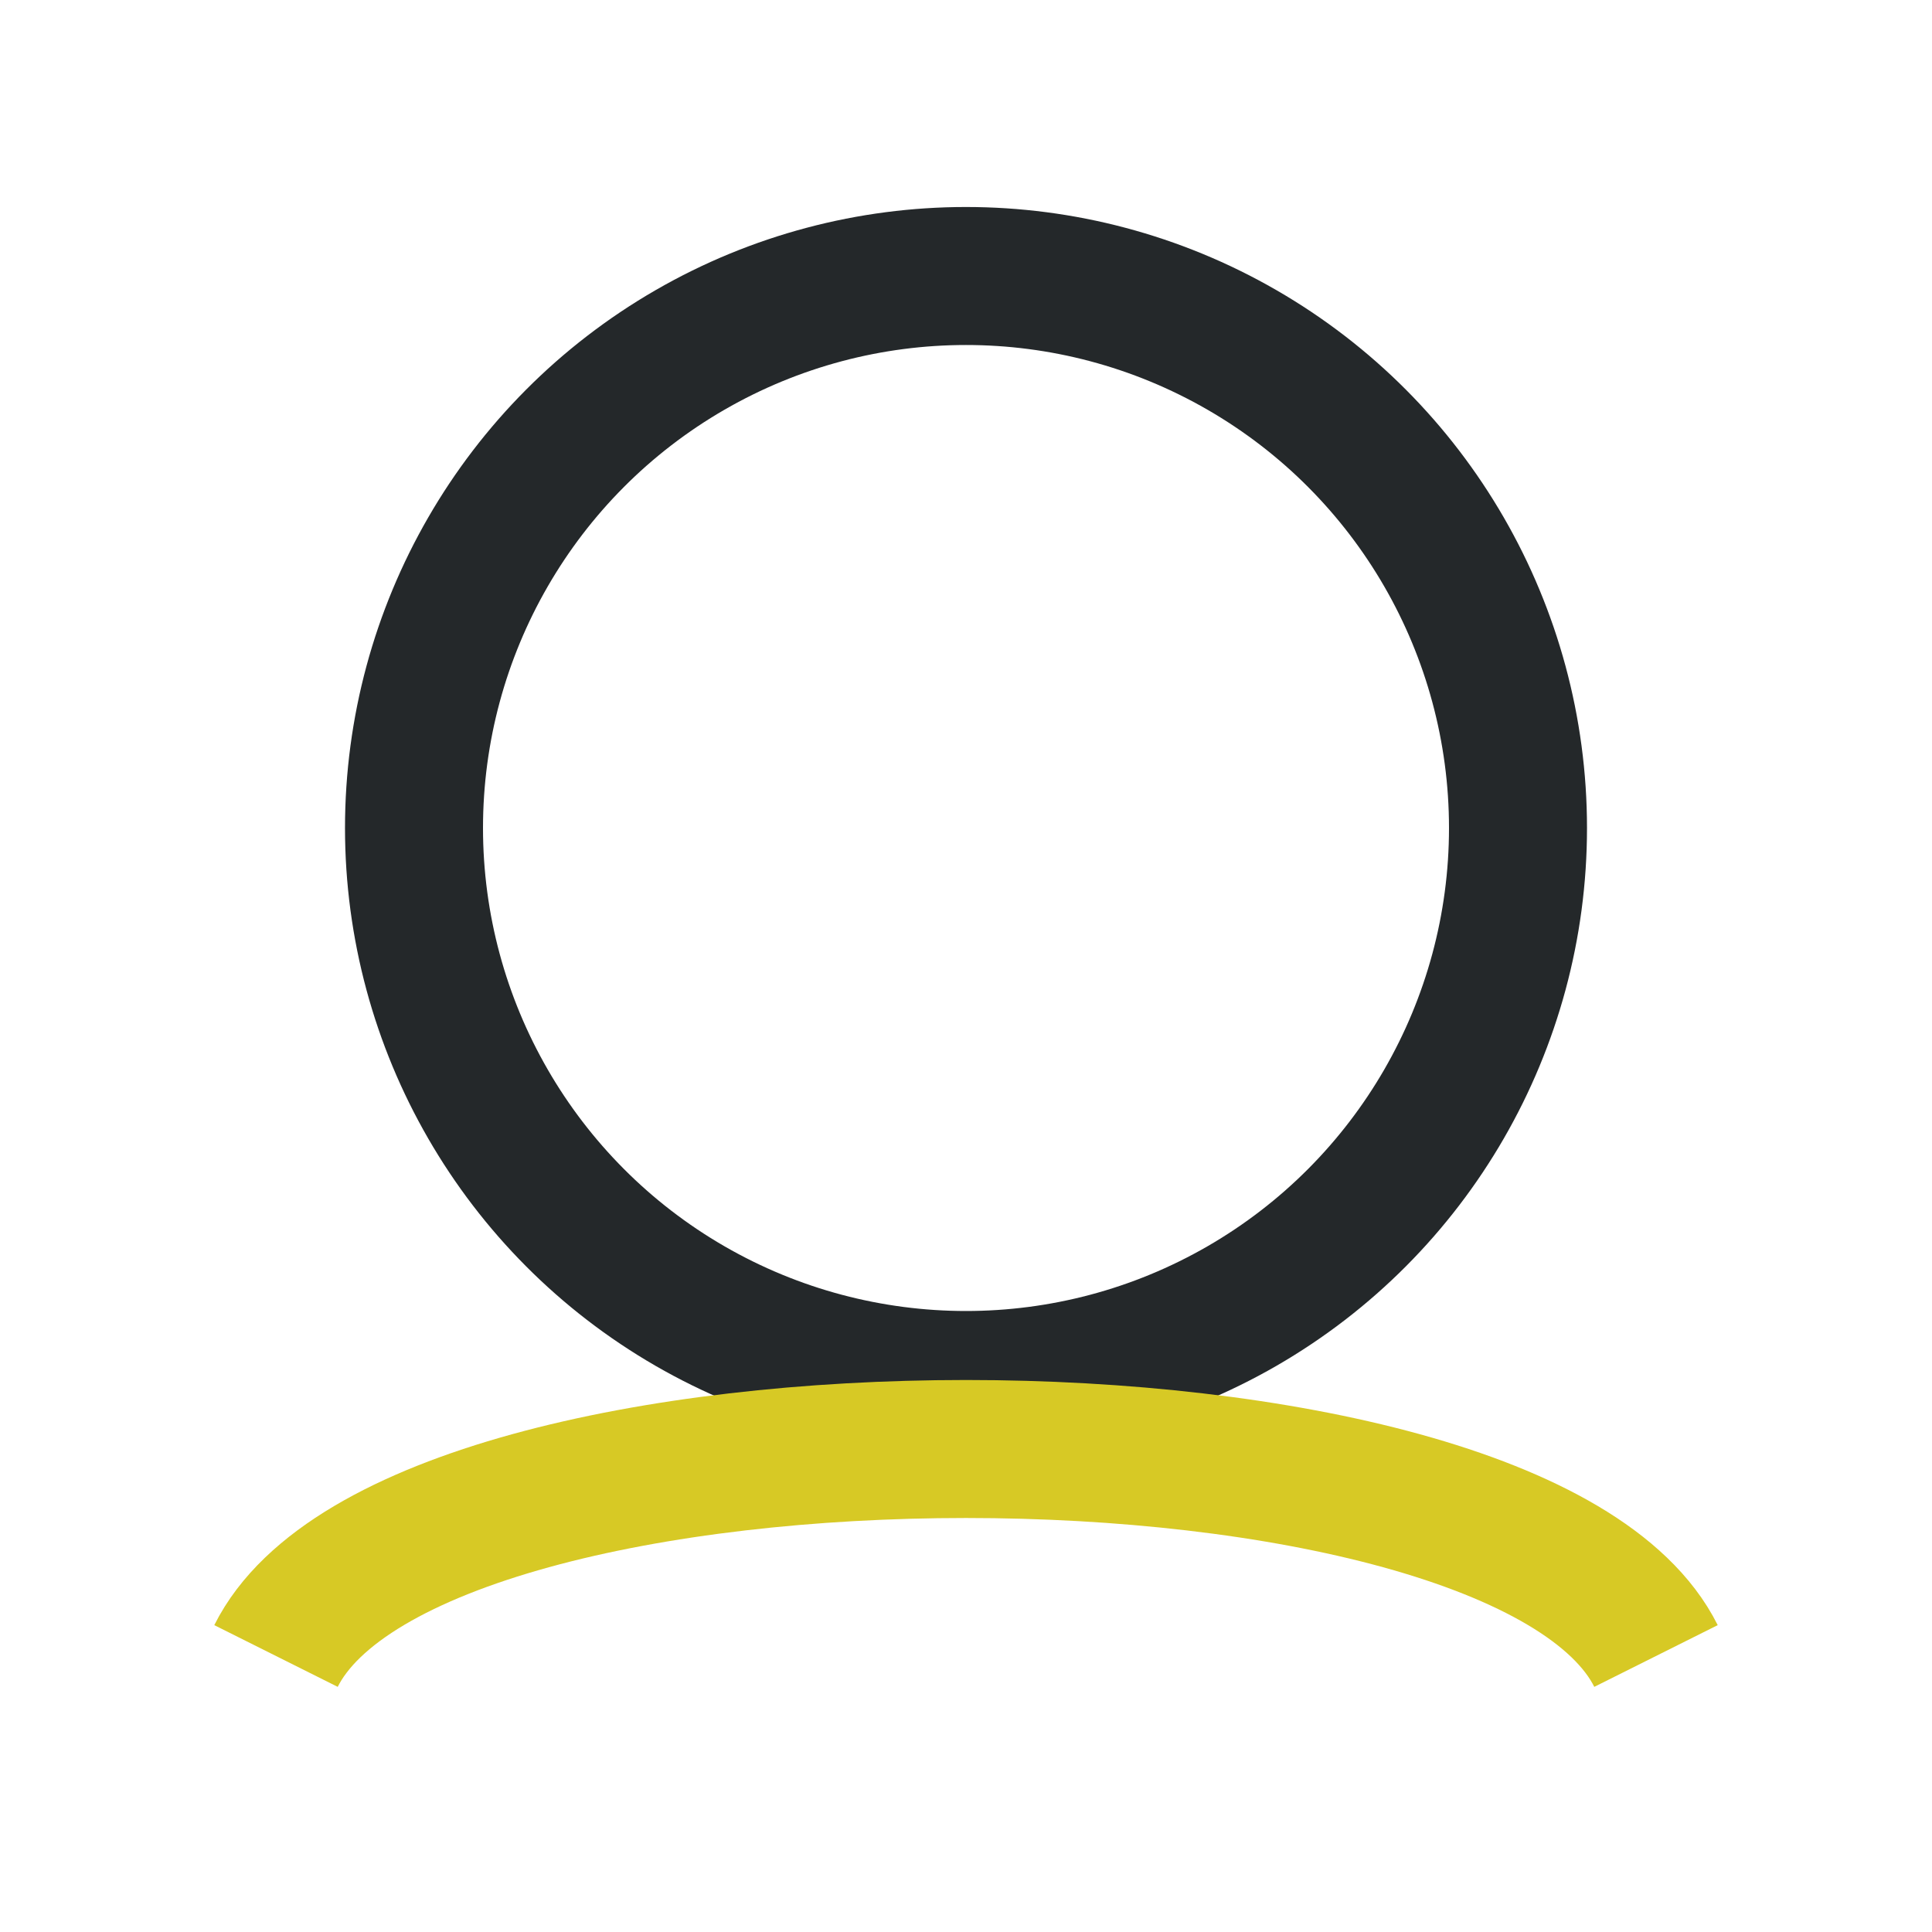
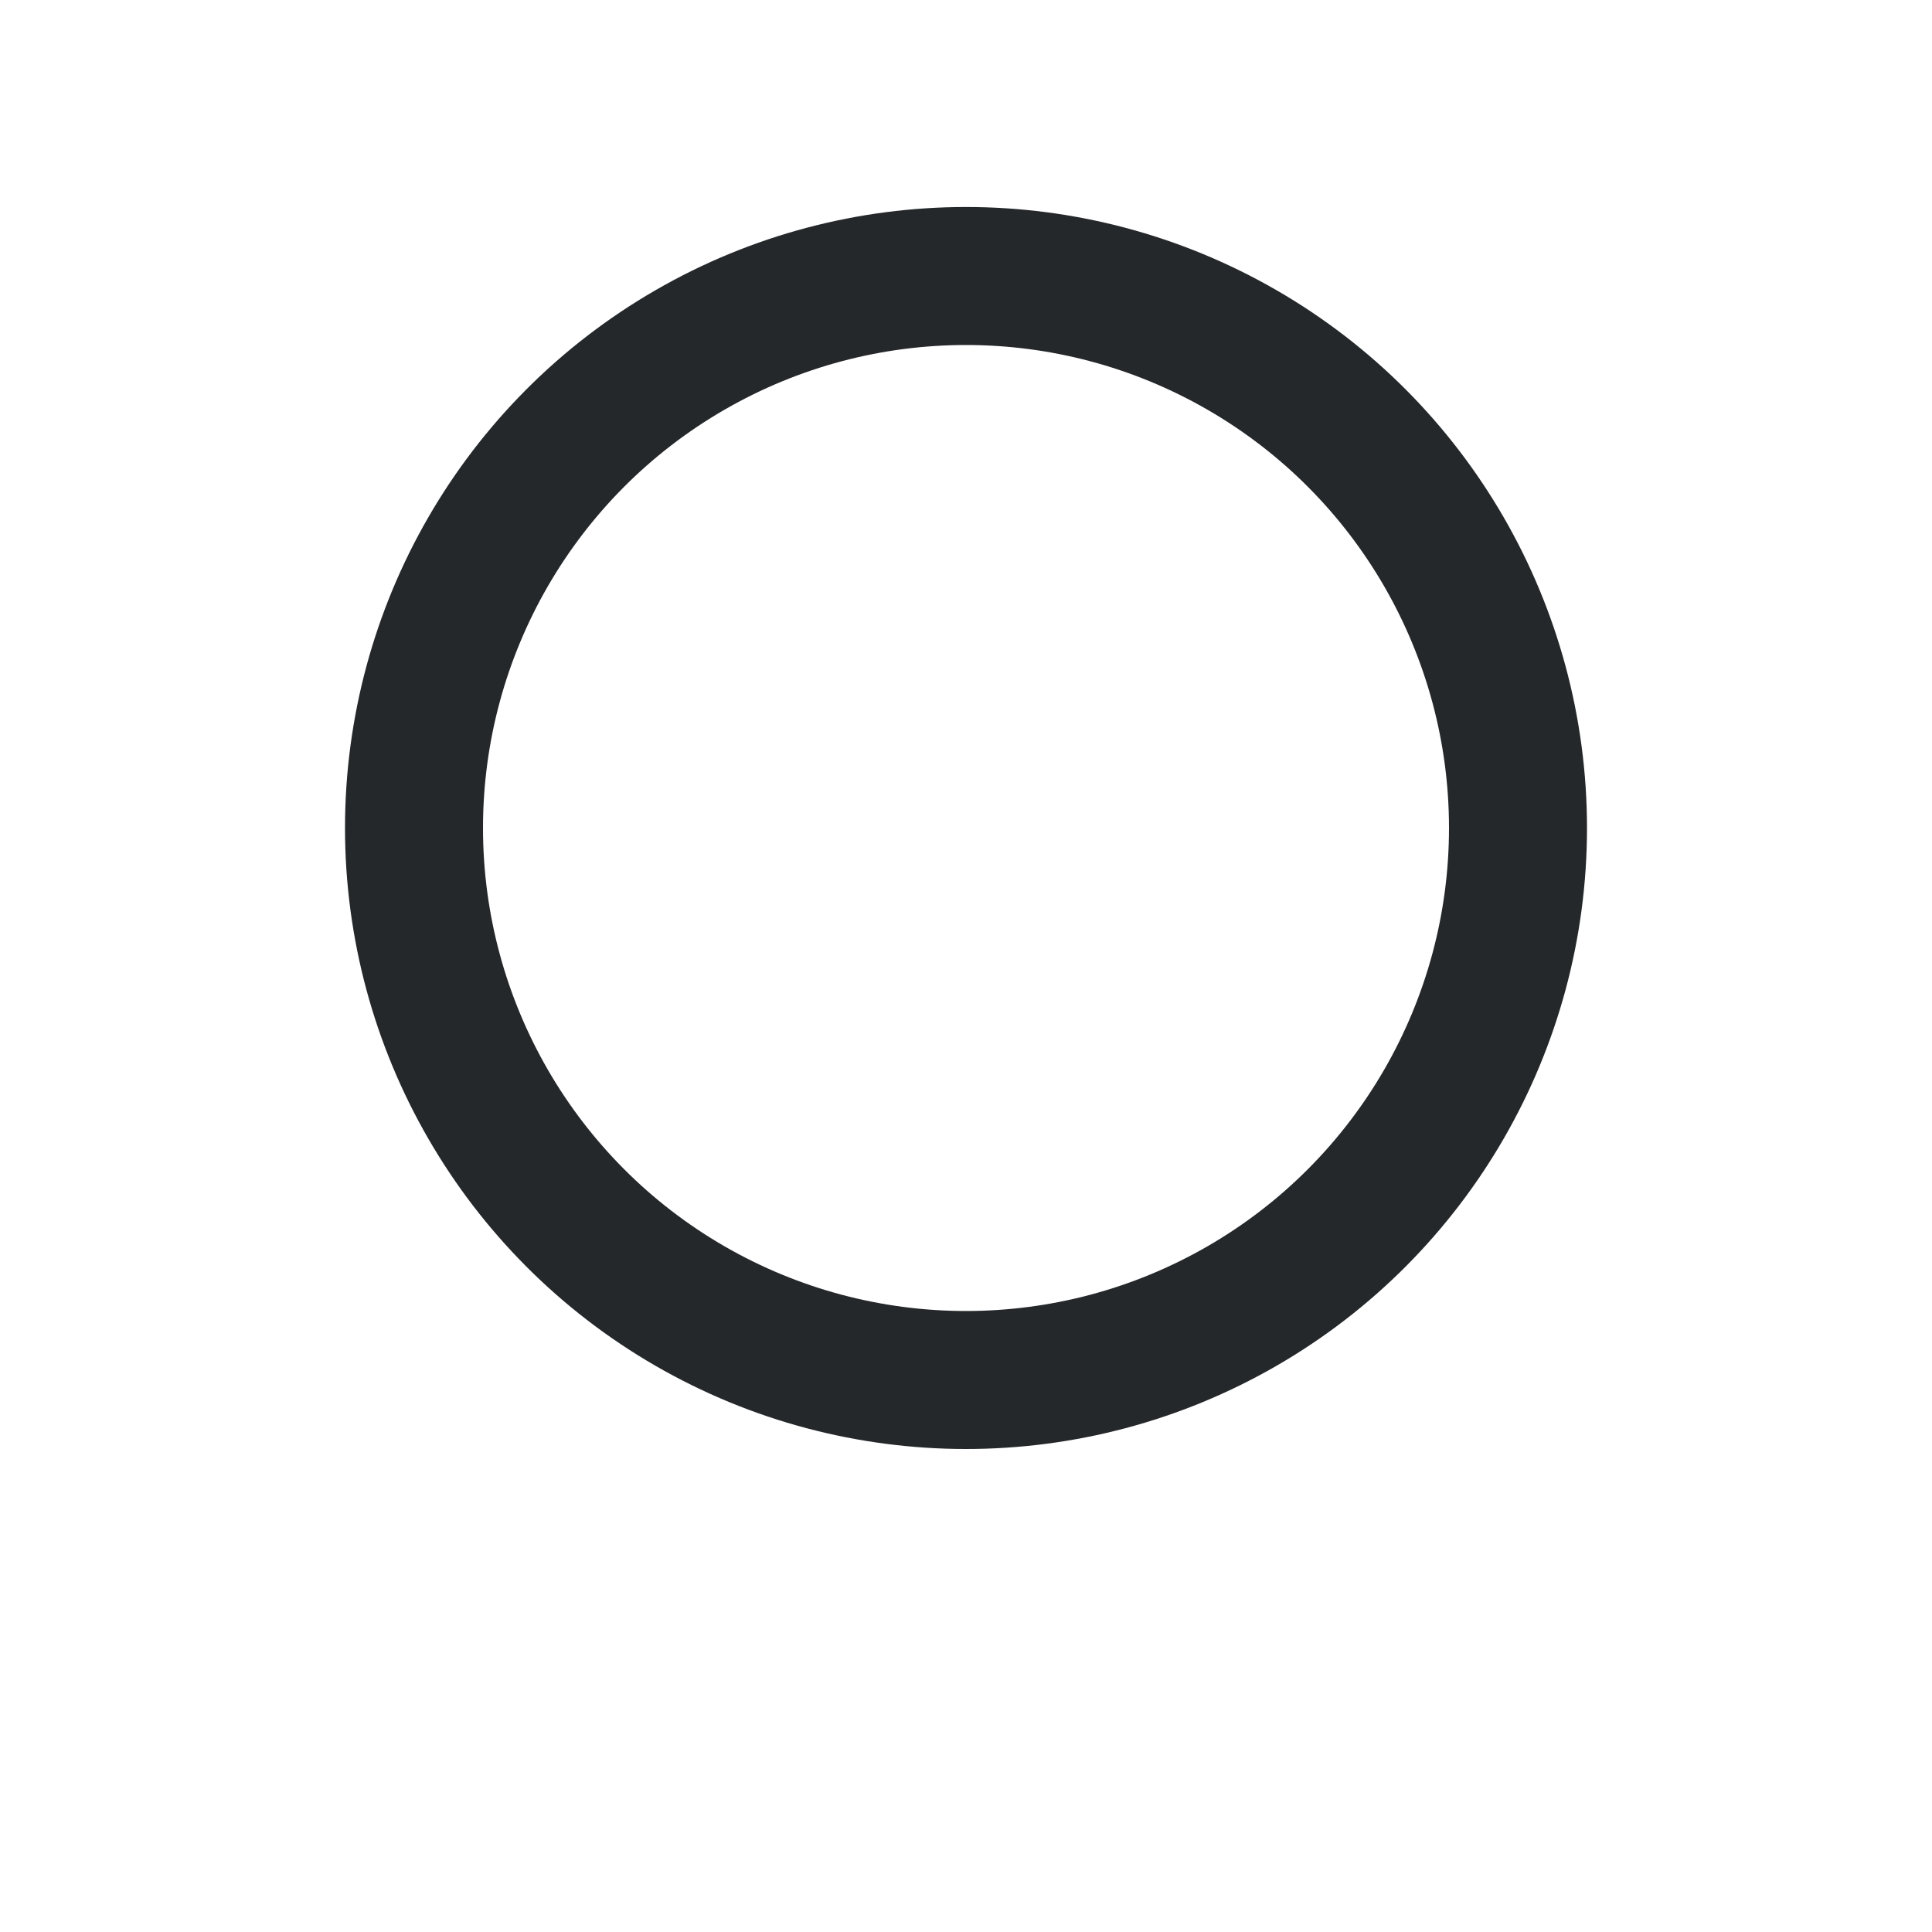
<svg xmlns="http://www.w3.org/2000/svg" width="28" height="28" viewBox="0 0 28 28">
  <circle cx="14" cy="12" r="8" fill="none" stroke="#24282A" stroke-width="2" />
-   <path d="M4 24c2-4 18-4 20 0" stroke="#D7C925" stroke-width="2" fill="none" />
</svg>